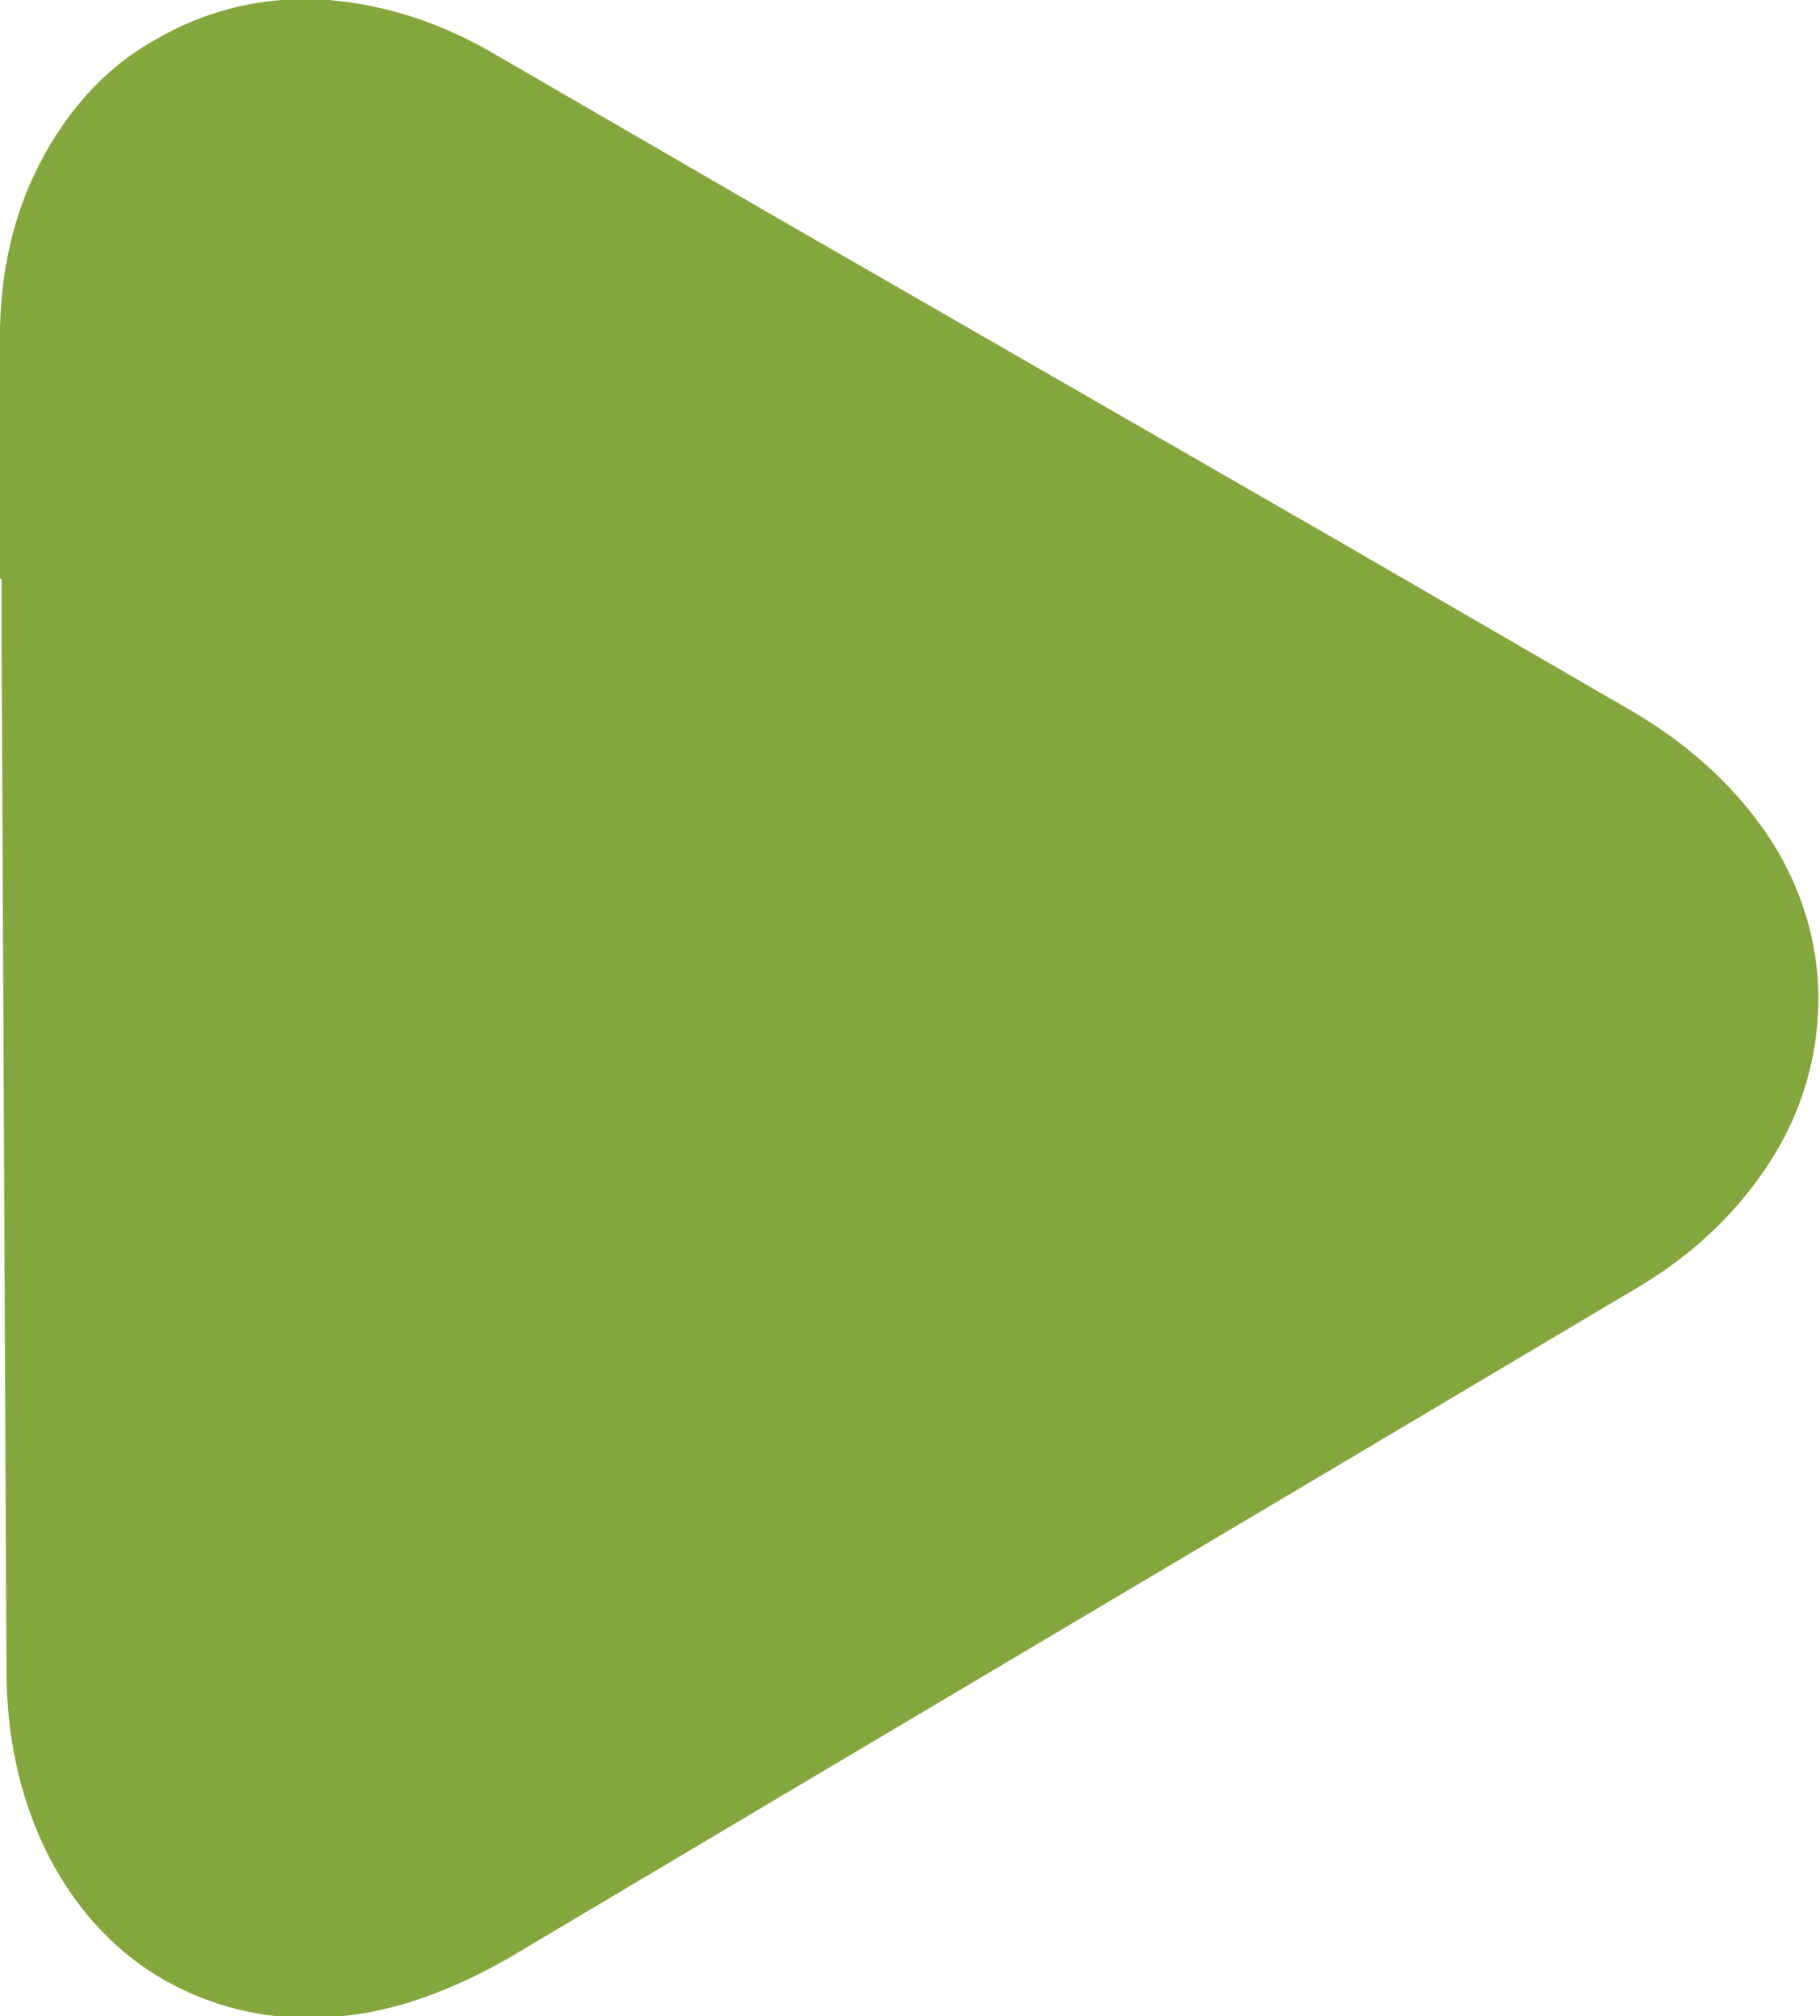
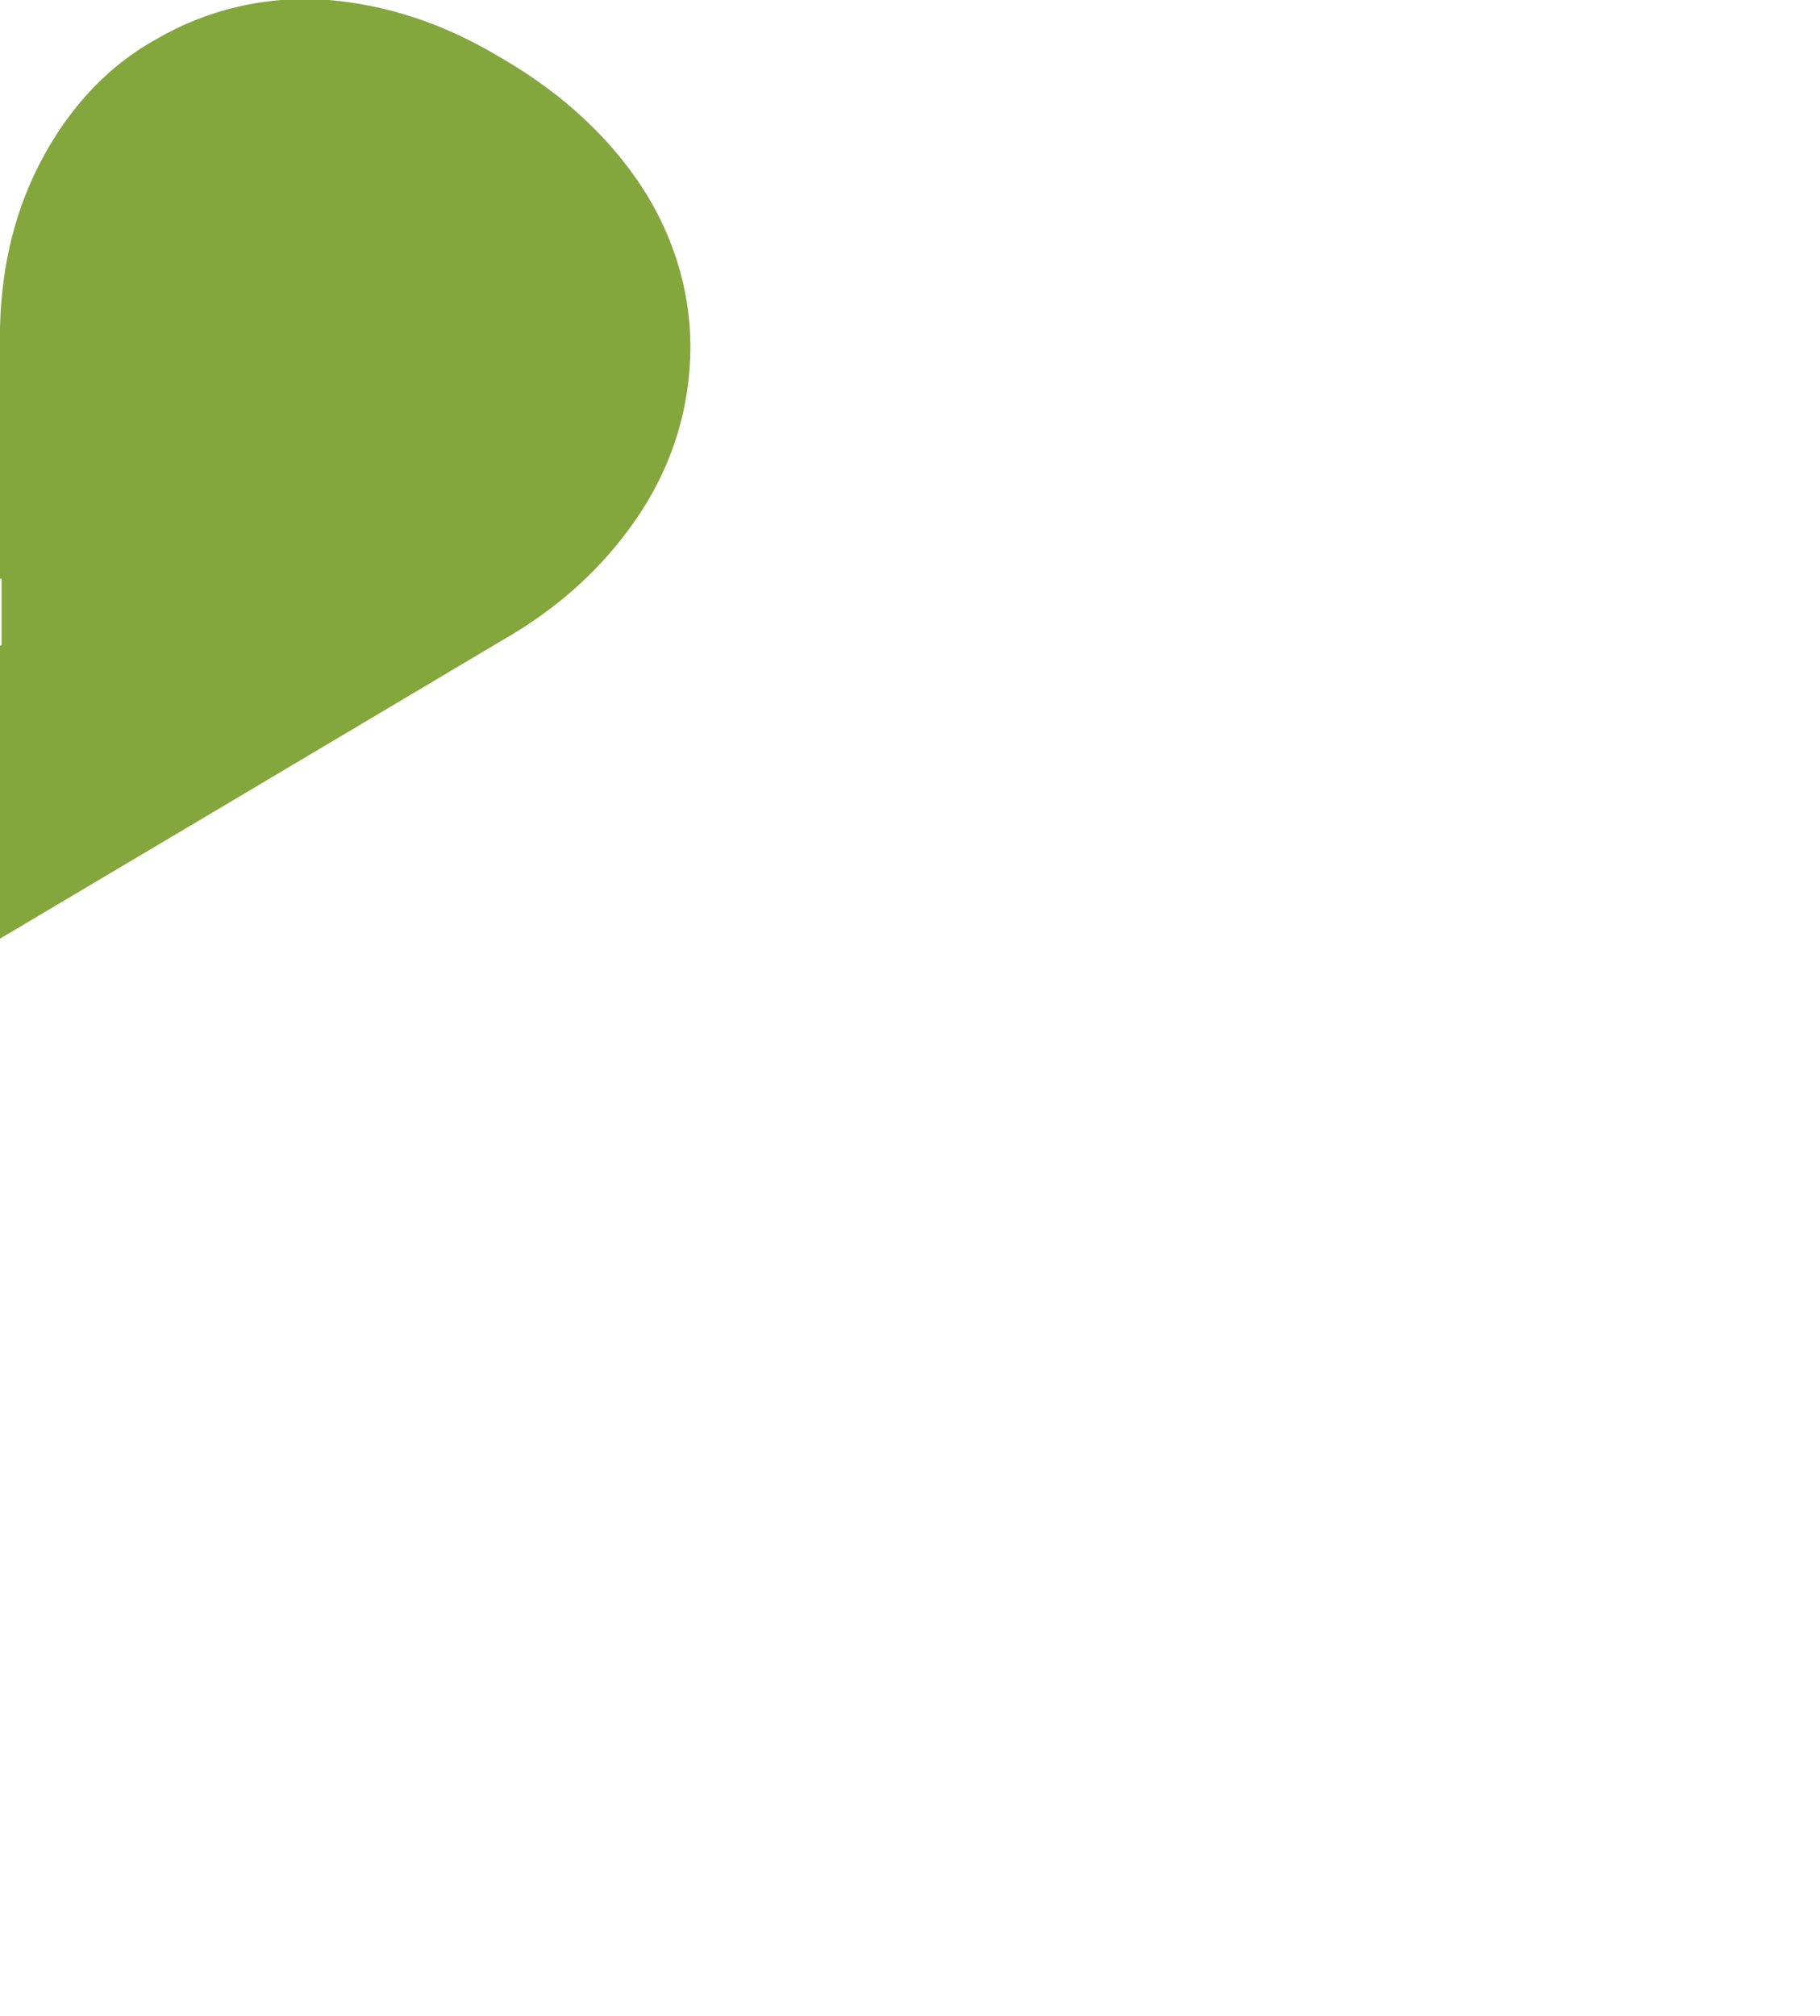
<svg xmlns="http://www.w3.org/2000/svg" id="Layer_2" viewBox="0 0 11.23 12.44">
  <defs>
    <style>.cls-1{fill:#84a73d;}</style>
  </defs>
  <g id="Layer_1-2">
-     <path class="cls-1" d="M0,3.57v-1.4c-.01-.41,.06-.77,.21-1.09C.38,.72,.63,.43,.95,.25,1.27,.06,1.64-.03,2.03,0c.35,.03,.7,.14,1.05,.35l1.76,1.02,3.44,1.98,1.76,1.02c.35,.2,.63,.45,.83,.73,.23,.32,.35,.69,.35,1.06,0,.37-.11,.74-.34,1.07-.2,.29-.47,.54-.82,.74l-1.75,1.04-3.42,2.03-1.75,1.04c-.35,.2-.7,.33-1.04,.36-.39,.04-.76-.04-1.08-.22-.32-.18-.58-.47-.75-.83-.15-.32-.23-.68-.23-1.09L.01,3.98v-.41Z" />
+     <path class="cls-1" d="M0,3.57v-1.4c-.01-.41,.06-.77,.21-1.09C.38,.72,.63,.43,.95,.25,1.27,.06,1.64-.03,2.03,0c.35,.03,.7,.14,1.05,.35c.35,.2,.63,.45,.83,.73,.23,.32,.35,.69,.35,1.06,0,.37-.11,.74-.34,1.07-.2,.29-.47,.54-.82,.74l-1.75,1.04-3.42,2.03-1.75,1.04c-.35,.2-.7,.33-1.04,.36-.39,.04-.76-.04-1.08-.22-.32-.18-.58-.47-.75-.83-.15-.32-.23-.68-.23-1.09L.01,3.98v-.41Z" />
  </g>
</svg>